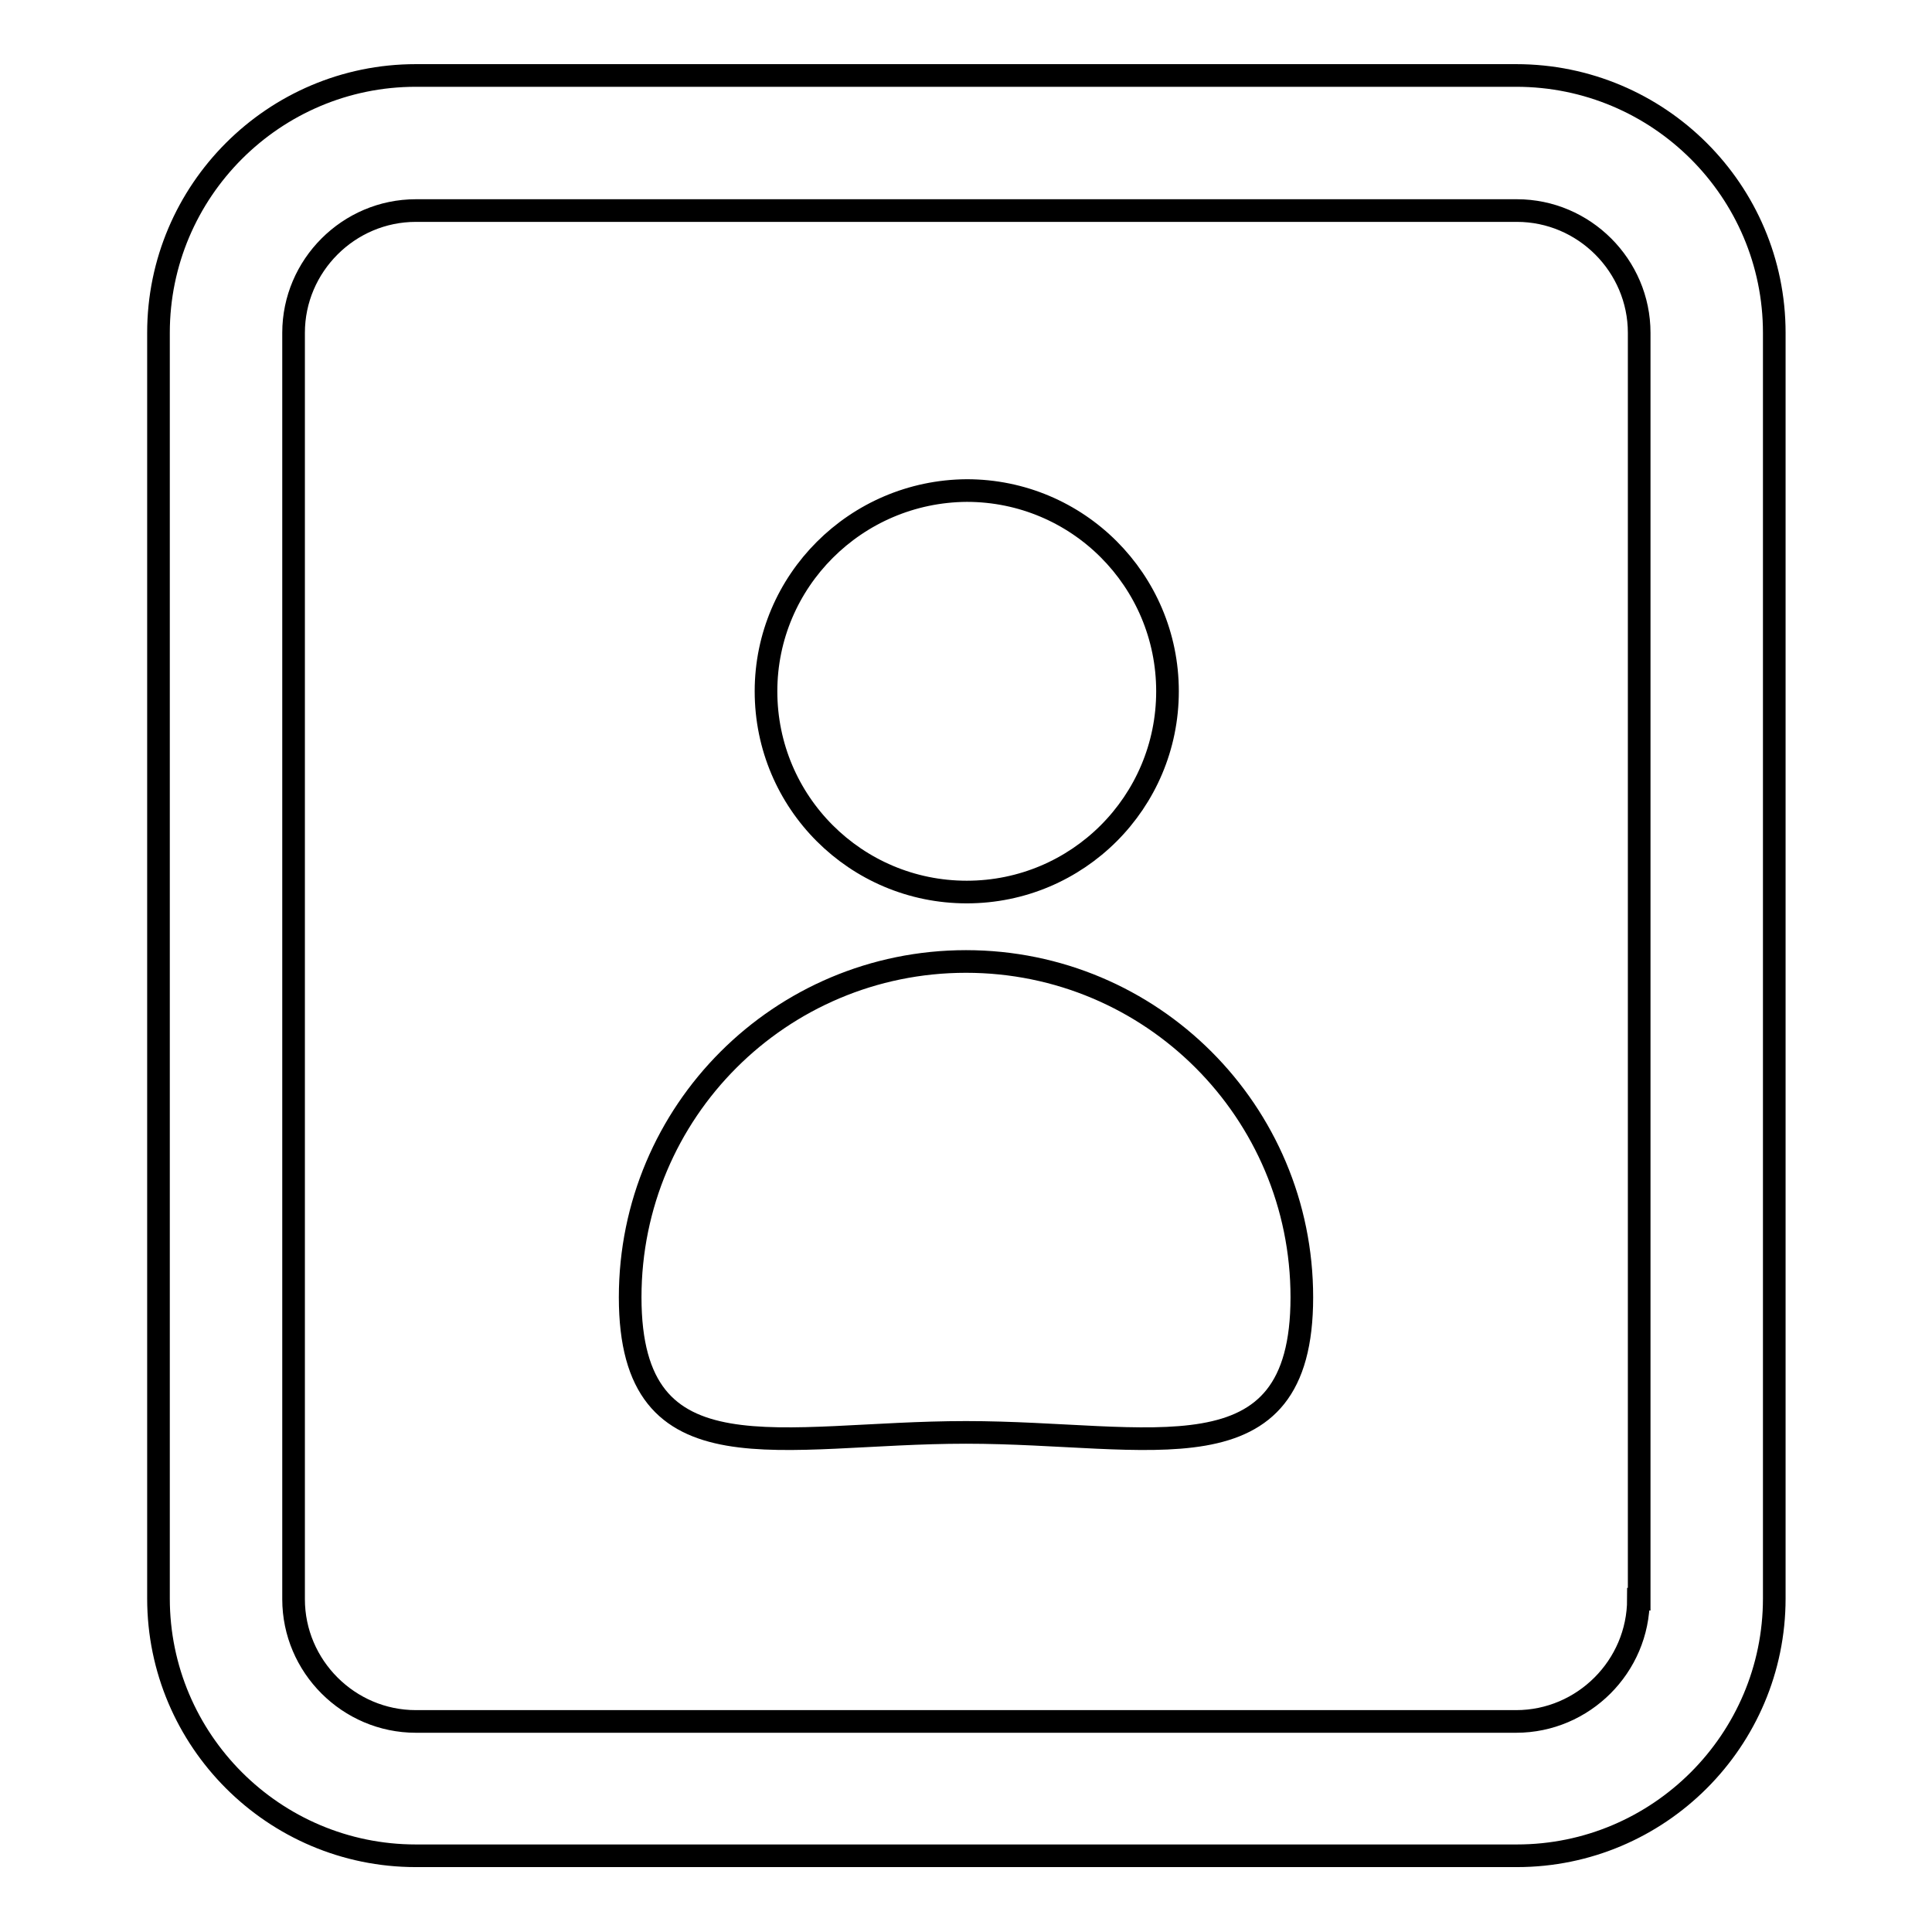
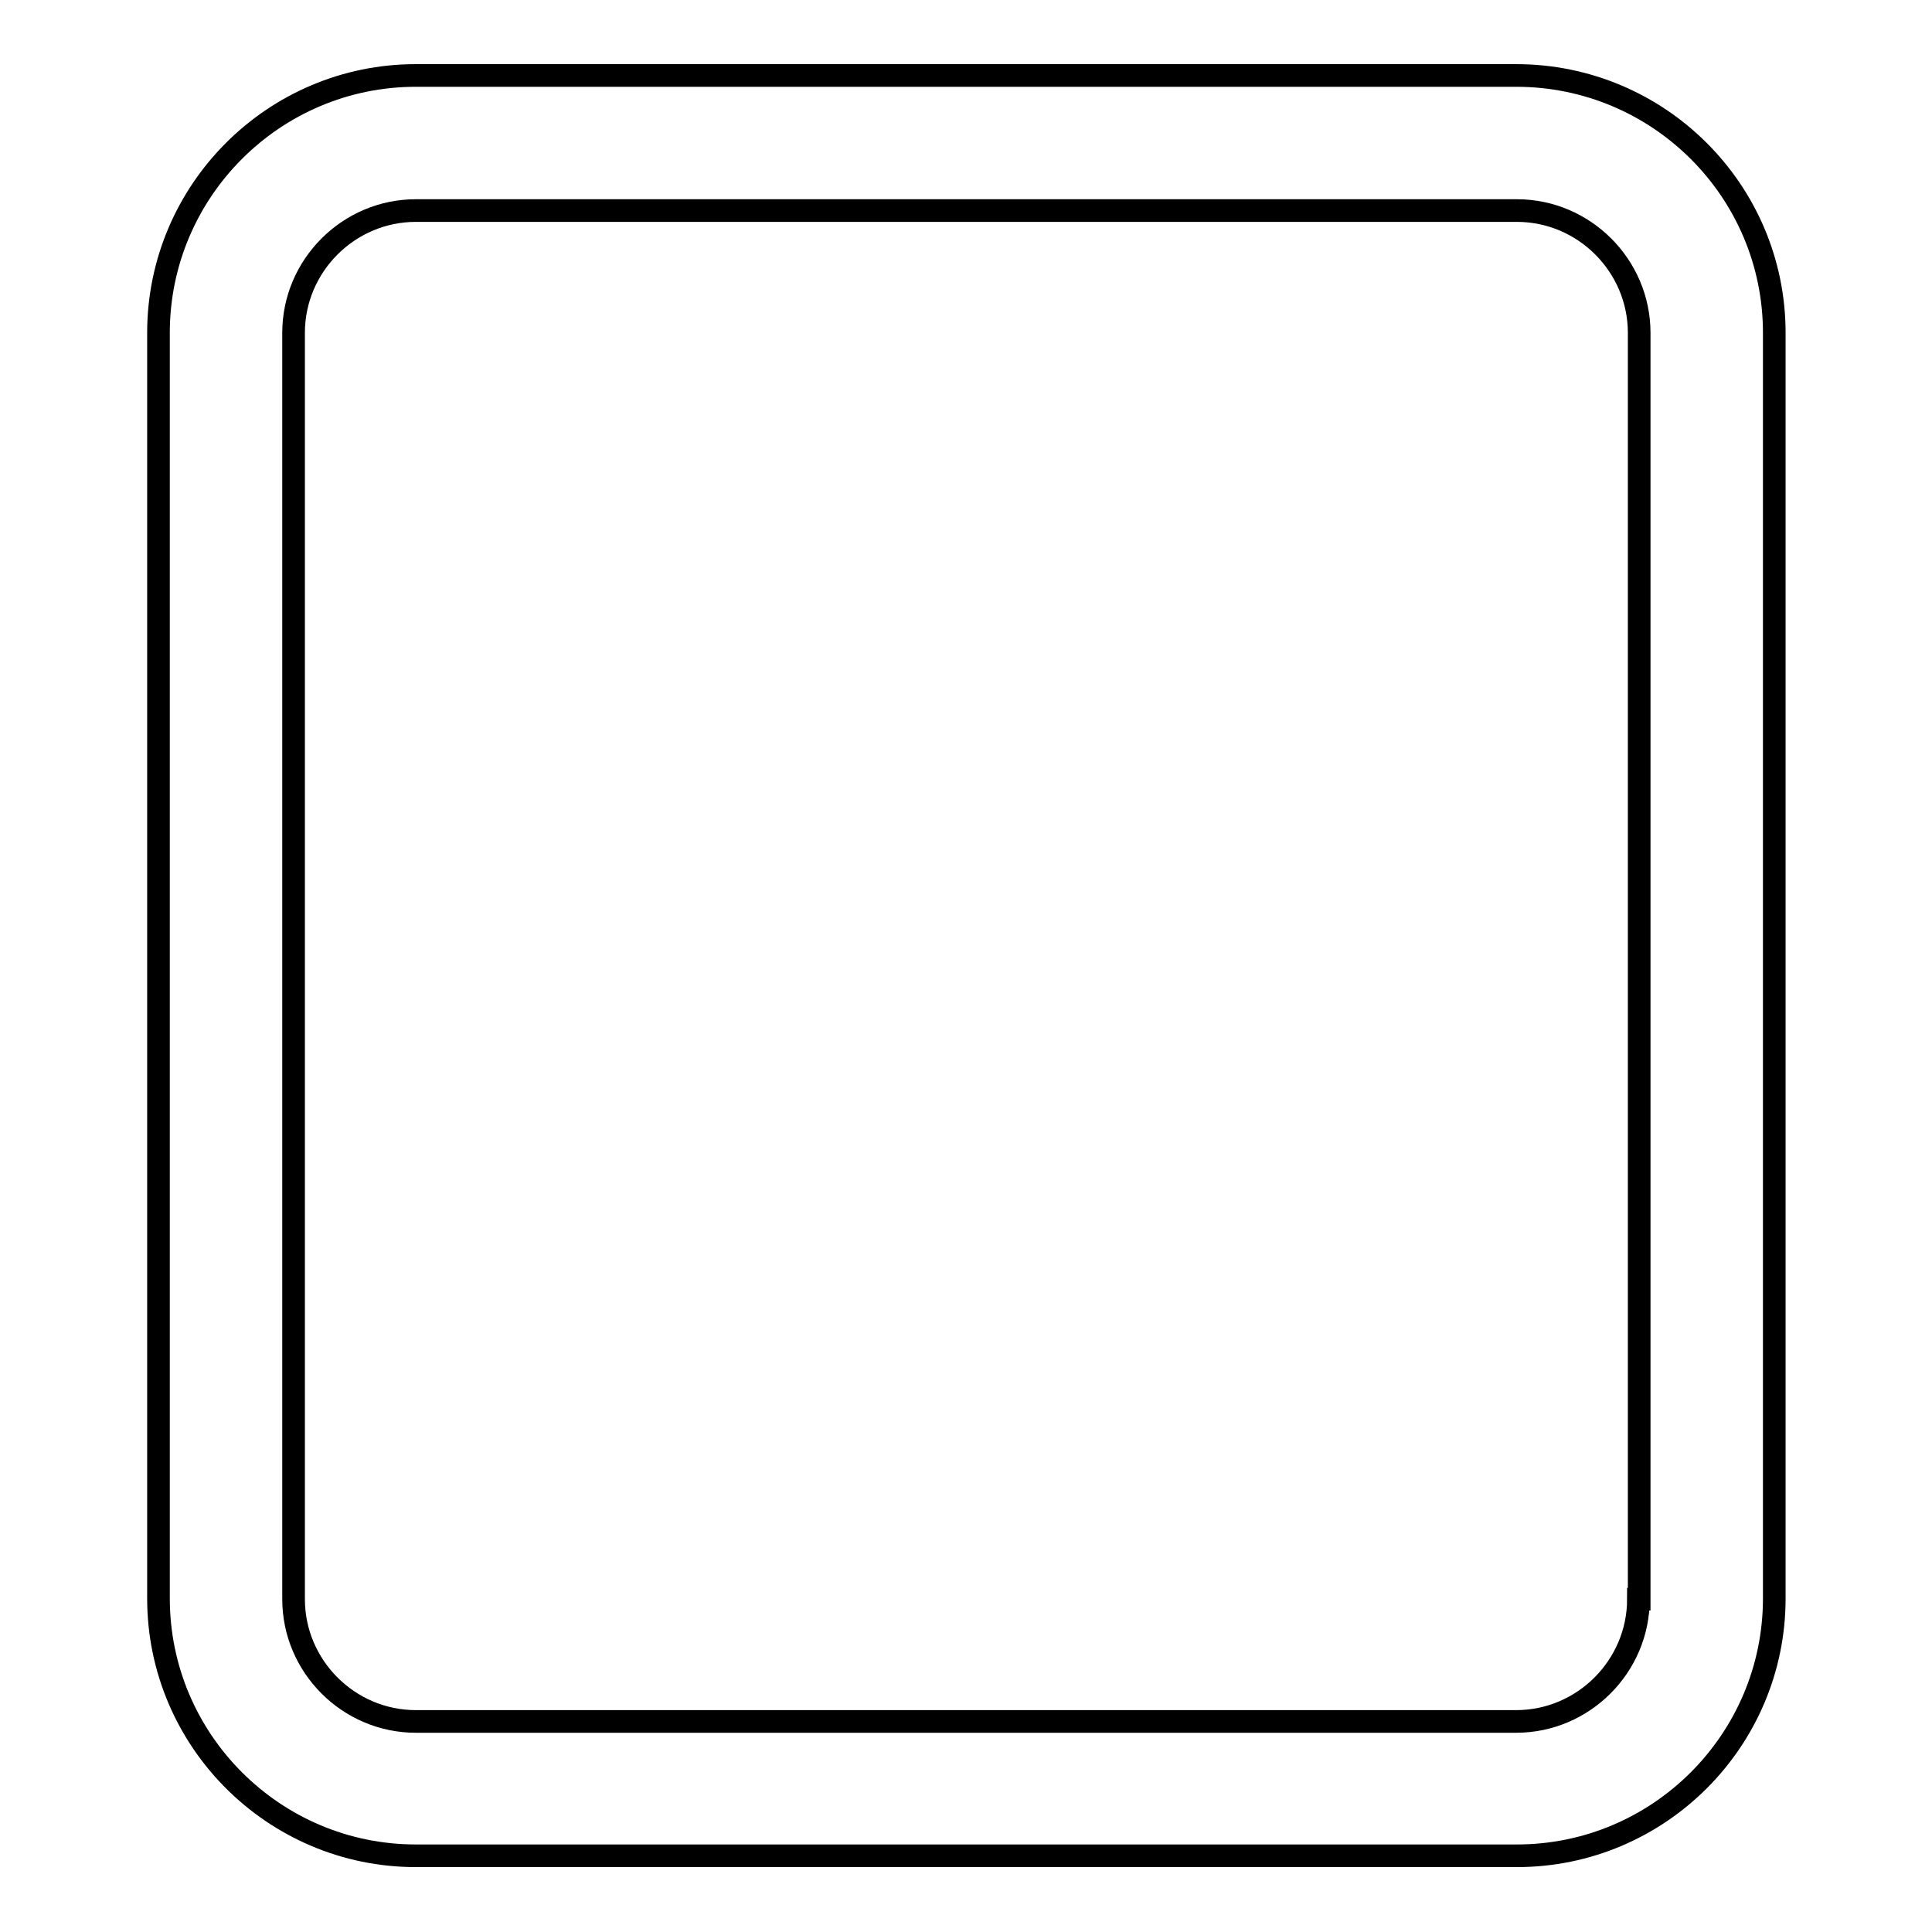
<svg xmlns="http://www.w3.org/2000/svg" version="1.1" x="0px" y="0px" viewBox="0 0 256 256" enable-background="new 0 0 256 256" xml:space="preserve">
  <g>
    <path stroke-width="3" fill-opacity="0" stroke="#000000" d="M200.9,10H55.1c-18.8,0-34.1,15.3-34.1,34.1v167.7c0,18.8,15.3,34.1,34.1,34.1h145.9 c18.8,0,34.1-15.3,34.1-34.1V44.1C235.1,25.3,219.8,10,200.9,10z M217.1,211.9c0,8.9-7.3,16.2-16.2,16.2H55.1 c-8.9,0-16.2-7.3-16.2-16.2V44.1c0-8.9,7.3-16.2,16.2-16.2h145.9c8.9,0,16.2,7.3,16.2,16.2V211.9L217.1,211.9z" />
-     <path stroke-width="3" fill-opacity="0" stroke="#000000" d="M101.5,91.6c0,14.7,11.9,26.6,26.6,26.6c14.7,0,26.6-11.9,26.6-26.6c0-14.7-11.9-26.6-26.6-26.6 C113.4,65.1,101.5,77,101.5,91.6L101.5,91.6z" />
-     <path stroke-width="3" fill-opacity="0" stroke="#000000" d="M128,127.4c-24.6,0-44.5,19.9-44.5,44.5c0,24.6,19.9,17.9,44.5,17.9c24.6,0,44.5,6.7,44.5-17.9 C172.5,147.3,152.6,127.4,128,127.4z" />
  </g>
</svg>